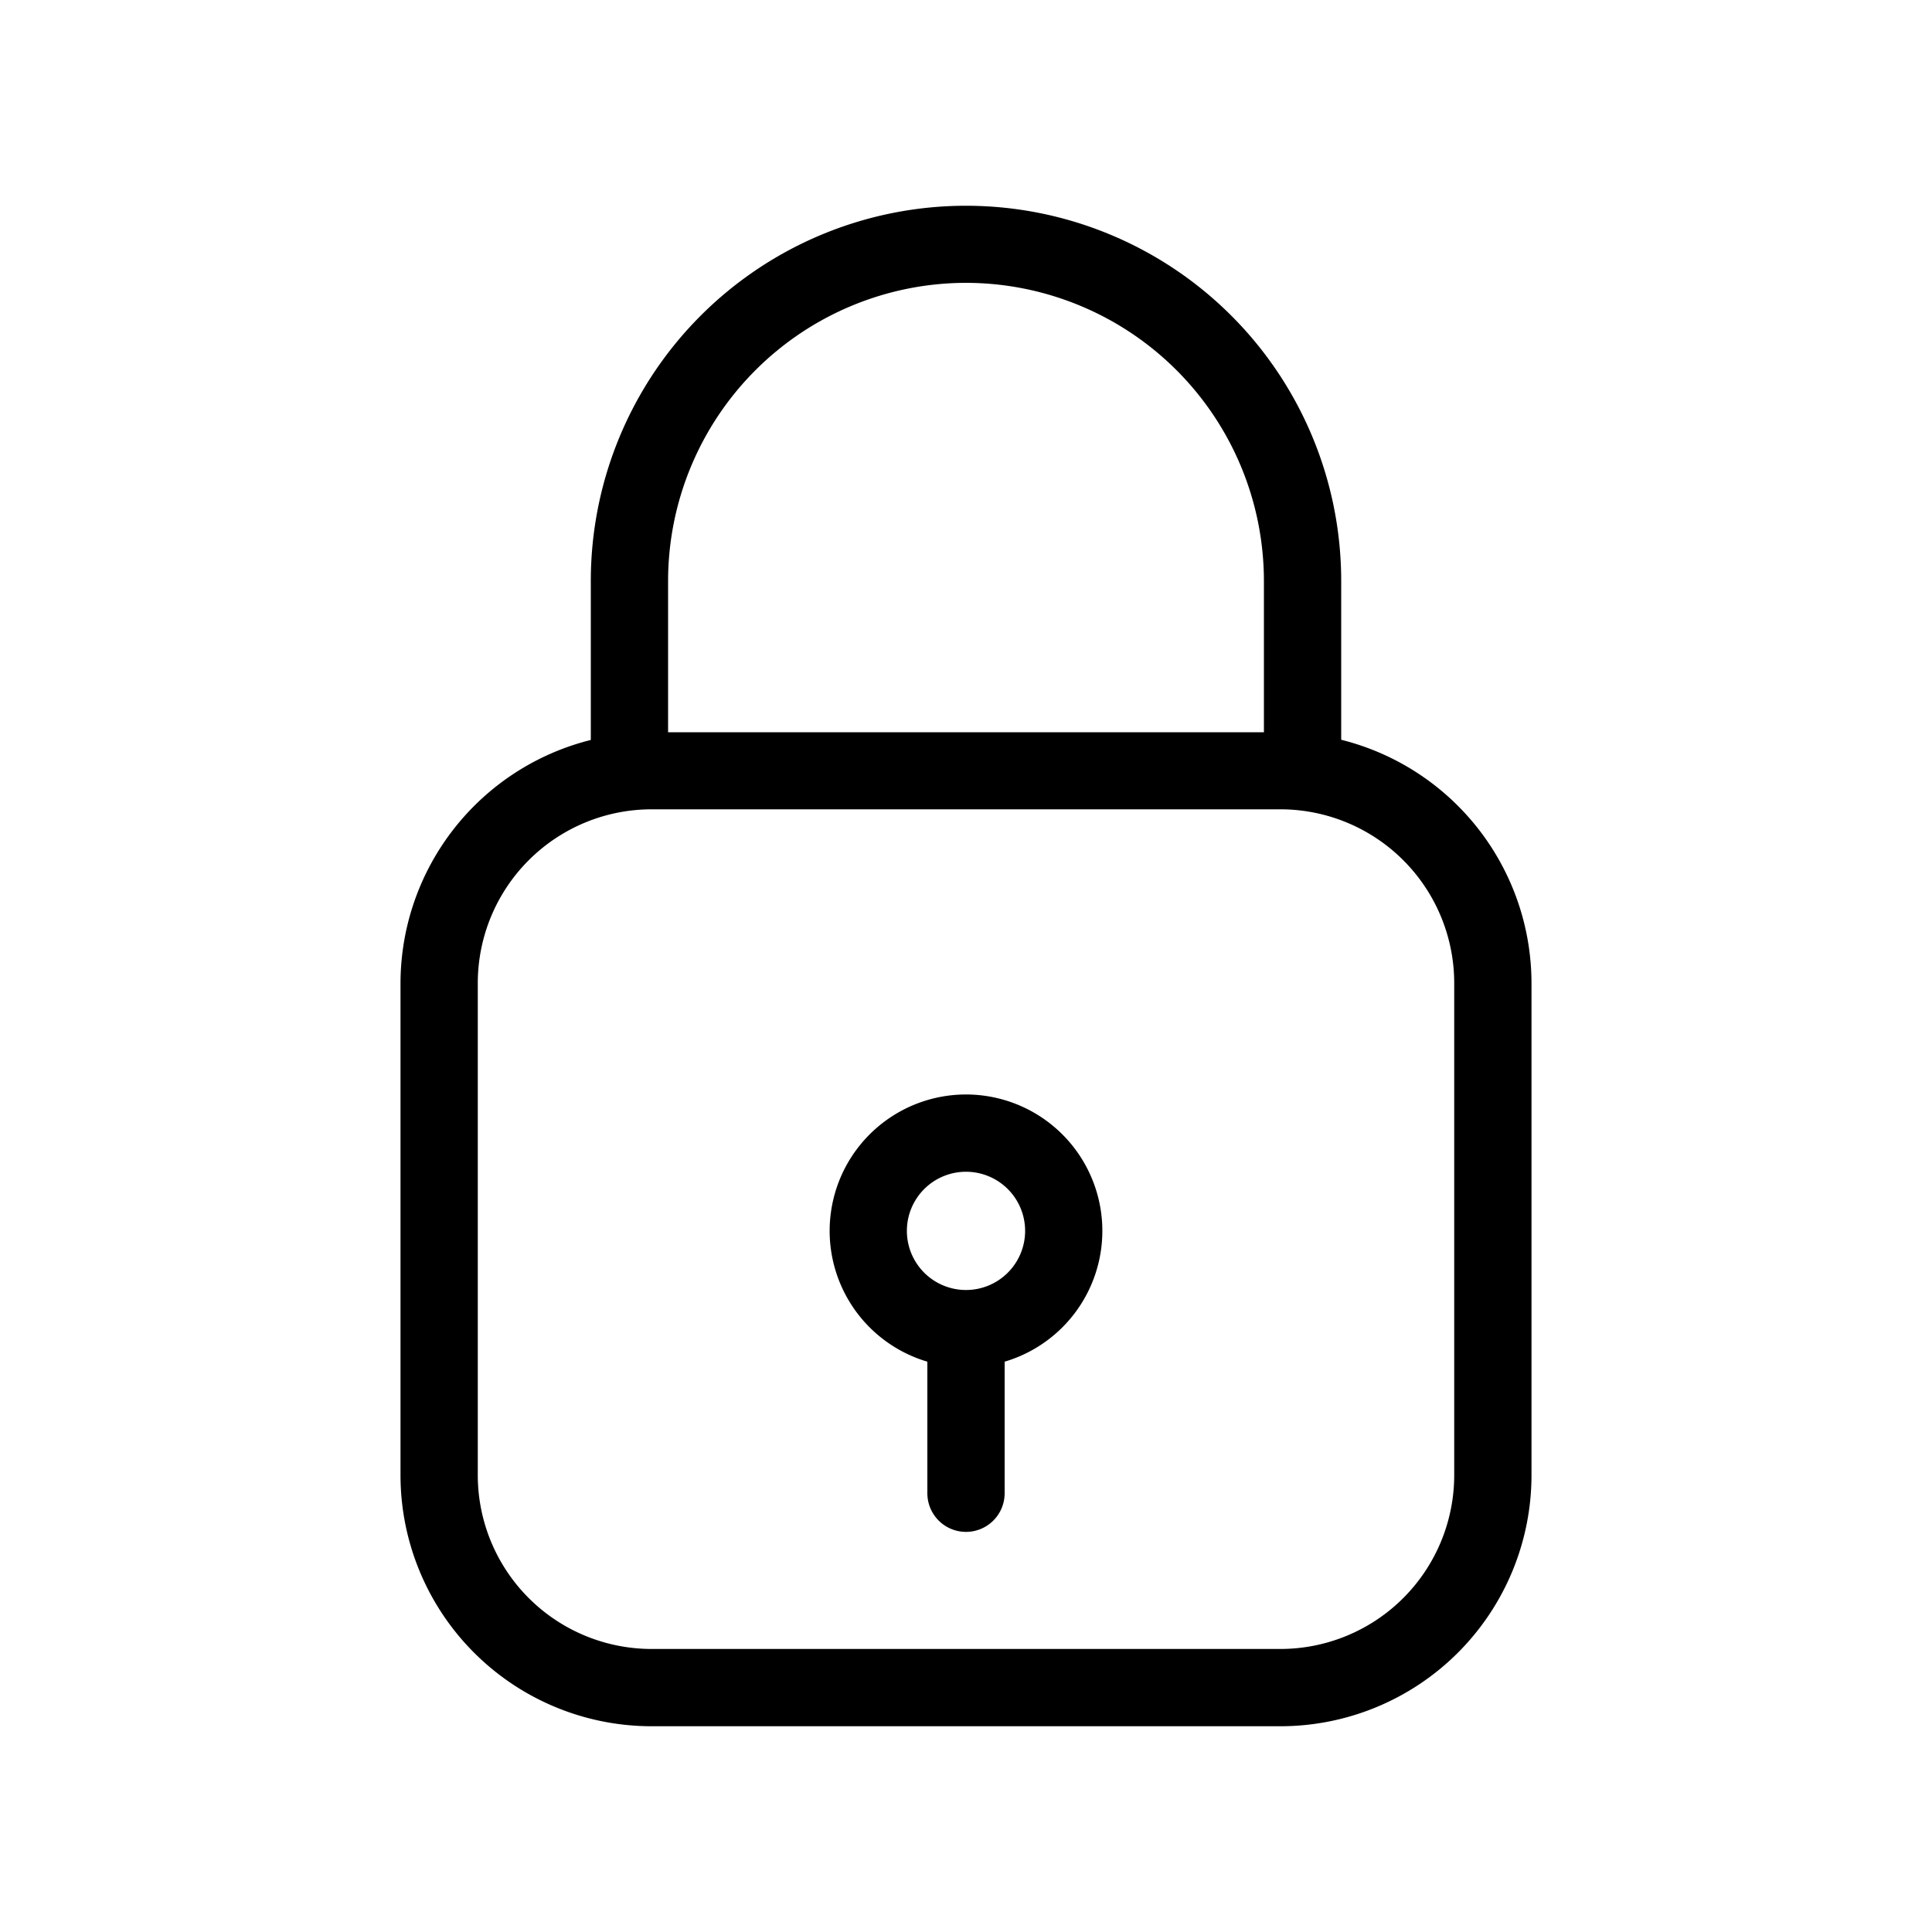
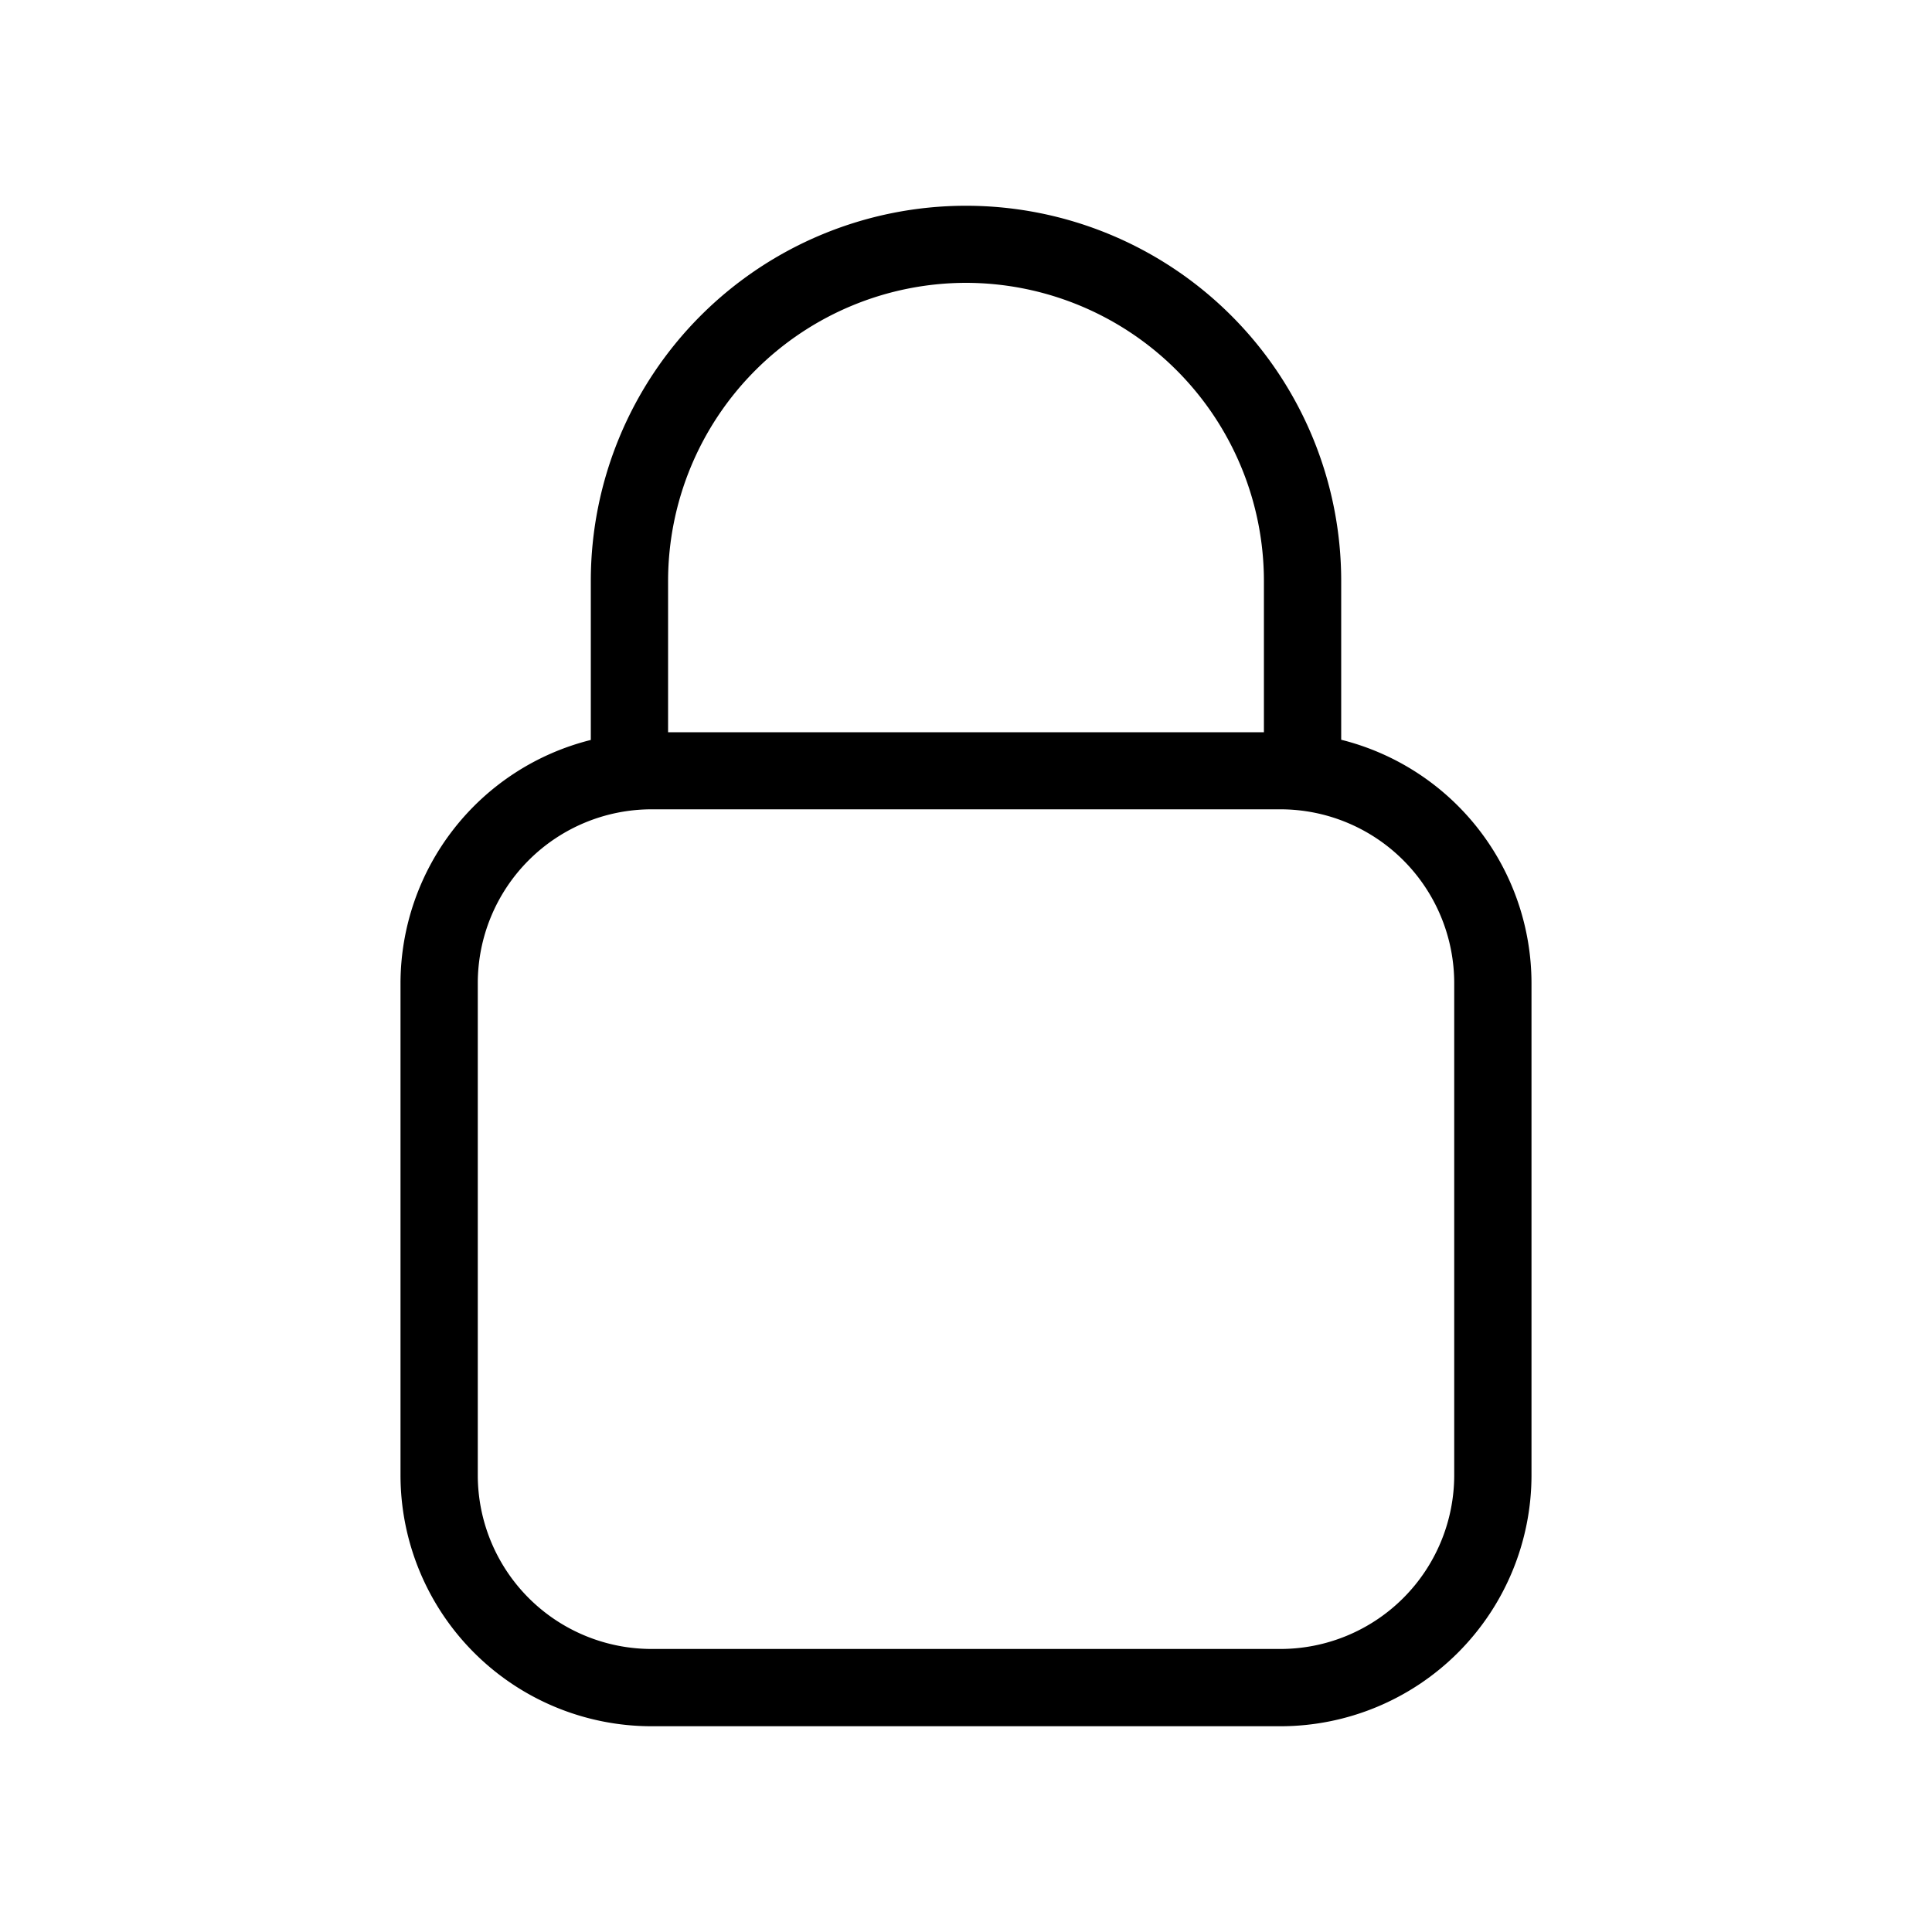
<svg xmlns="http://www.w3.org/2000/svg" data-name="Layer 1" viewBox="0 0 100 100" x="0px" y="0px">
  <title>126all</title>
  <path d="M79.27,50.89a13,13,0,0,0-9.85-12.6V30.07a19.42,19.42,0,1,0-38.84,0V38.3a13,13,0,0,0-9.85,12.6V76.35a13,13,0,0,0,13,13H66.27a13,13,0,0,0,13-13ZM50,14.64A15.44,15.44,0,0,1,65.42,30.07v7.83H34.58V30.07A15.44,15.44,0,0,1,50,14.64ZM75.27,76.35a9,9,0,0,1-9,9H33.73a9,9,0,0,1-9-9V50.89a9,9,0,0,1,9-9H66.27a9,9,0,0,1,9,9Z" />
-   <path d="M50,56.65a7.06,7.06,0,0,0-2,13.83v6.81a2,2,0,0,0,4,0V70.48a7.06,7.06,0,0,0-2-13.83Zm0,10.12a3.06,3.06,0,1,1,3.06-3.06A3.06,3.06,0,0,1,50,66.77Z" />
</svg>